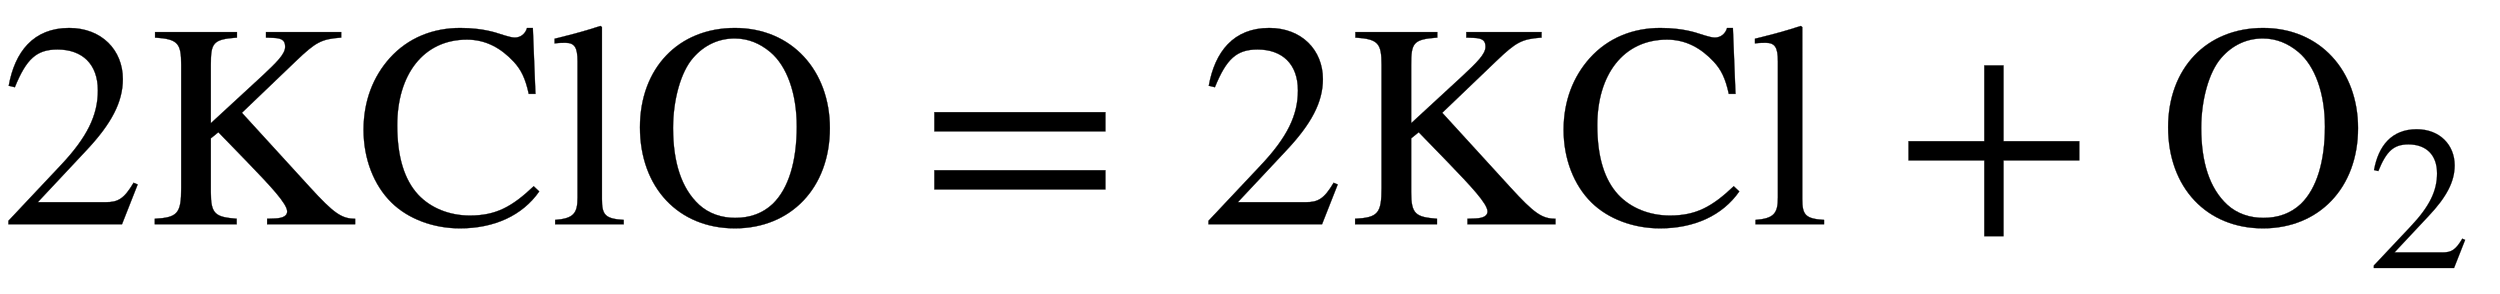
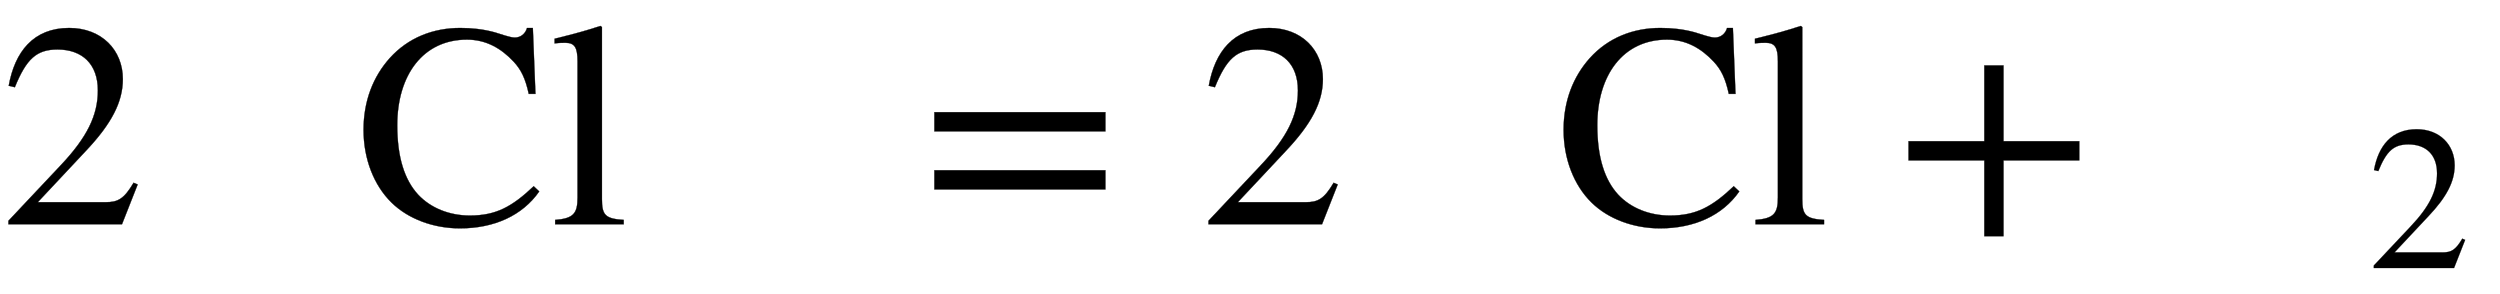
<svg xmlns="http://www.w3.org/2000/svg" xmlns:xlink="http://www.w3.org/1999/xlink" data-style="vertical-align:-.555ex" width="19.997ex" height="2.349ex" aria-labelledby="MathJax-SVG-1-Title" viewBox="0 -772.4 8609.9 1011.4">
  <defs aria-hidden="true">
    <path id="a" stroke-width="1" d="M474 137L420 0H29v12l178 189c94 99 130 175 130 260 0 91-54 141-139 141-72 0-107-32-147-130l-21 5c21 117 85 199 208 199 113 0 185-77 185-176 0-79-39-154-128-248L130 76h234c42 0 63 11 96 67z" />
-     <path id="b" stroke-width="1" d="M723 0H420v19l27 1c29 1 42 10 42 24 0 27-58 88-137 170L252 317l-26-21V111c0-77 16-86 89-92V0H33v19c79 4 91 19 91 106v424c0 74-11 89-90 94v19h282v-19c-83-6-90-18-90-95V348l178 164c48 45 78 74 78 99 0 20-8 30-41 31l-25 1v19h259v-19c-68-5-87-15-156-81L333 384l234-256C650 37 677 19 723 19V0z" />
    <path id="c" stroke-width="1" d="M614 131l19-18C575 30 478-14 360-14c-91 0-178 32-236 89-61 60-96 151-96 250 0 100 33 183 90 247 64 71 150 104 243 104 39 0 79-4 119-15 21-6 52-18 69-18 19 0 36 12 42 33h20l9-227h-23c-12 55-27 84-52 111-44 47-96 76-161 76-151 0-240-122-240-295 0-110 25-188 72-239 44-47 109-72 178-72 90 0 145 30 220 101z" />
    <path id="d" stroke-width="1" d="M257 0H21v15c63 5 77 22 77 77v469c0 48-10 64-42 64-8 0-21 0-37-2v16c69 17 106 27 158 44l5-4V87c0-55 11-68 75-72V0z" />
-     <path id="e" stroke-width="1" d="M688 331c0-206-135-345-327-345C167-14 34 126 34 334c0 203 132 342 327 342 196 0 327-147 327-345zm-114 6c0 114-34 208-91 256-36 30-76 47-123 47-54 0-104-22-143-67-43-49-69-146-69-241 0-119 29-209 90-265 34-31 78-45 124-45 50 0 94 15 129 48 55 53 83 147 83 267z" />
-     <path id="f" stroke-width="1" d="M637 320H48v66h589v-66zm0-200H48v66h589v-66z" />
+     <path id="f" stroke-width="1" d="M637 320H48v66h589v-66zm0-200H48v66h589z" />
    <path id="g" stroke-width="1" d="M636 220H375V-41h-66v261H48v66h261v261h66V286h261v-66z" />
  </defs>
  <g fill="currentColor" stroke="currentColor" stroke-width="0" aria-hidden="true" transform="scale(1 -1)">
    <use xlink:href="#a" />
    <use x="500" xlink:href="#b" />
    <use x="1224" xlink:href="#c" />
    <use x="1891" xlink:href="#d" />
    <use x="2170" xlink:href="#e" />
    <use x="3170" xlink:href="#f" />
    <use x="4133" xlink:href="#a" />
    <use x="4634" xlink:href="#b" />
    <use x="5357" xlink:href="#c" />
    <use x="6025" xlink:href="#d" />
    <use x="6525" xlink:href="#g" />
    <g transform="translate(7433)">
      <use xlink:href="#e" />
      <use x="1021" y="-213" transform="scale(.707)" xlink:href="#a" />
    </g>
  </g>
</svg>